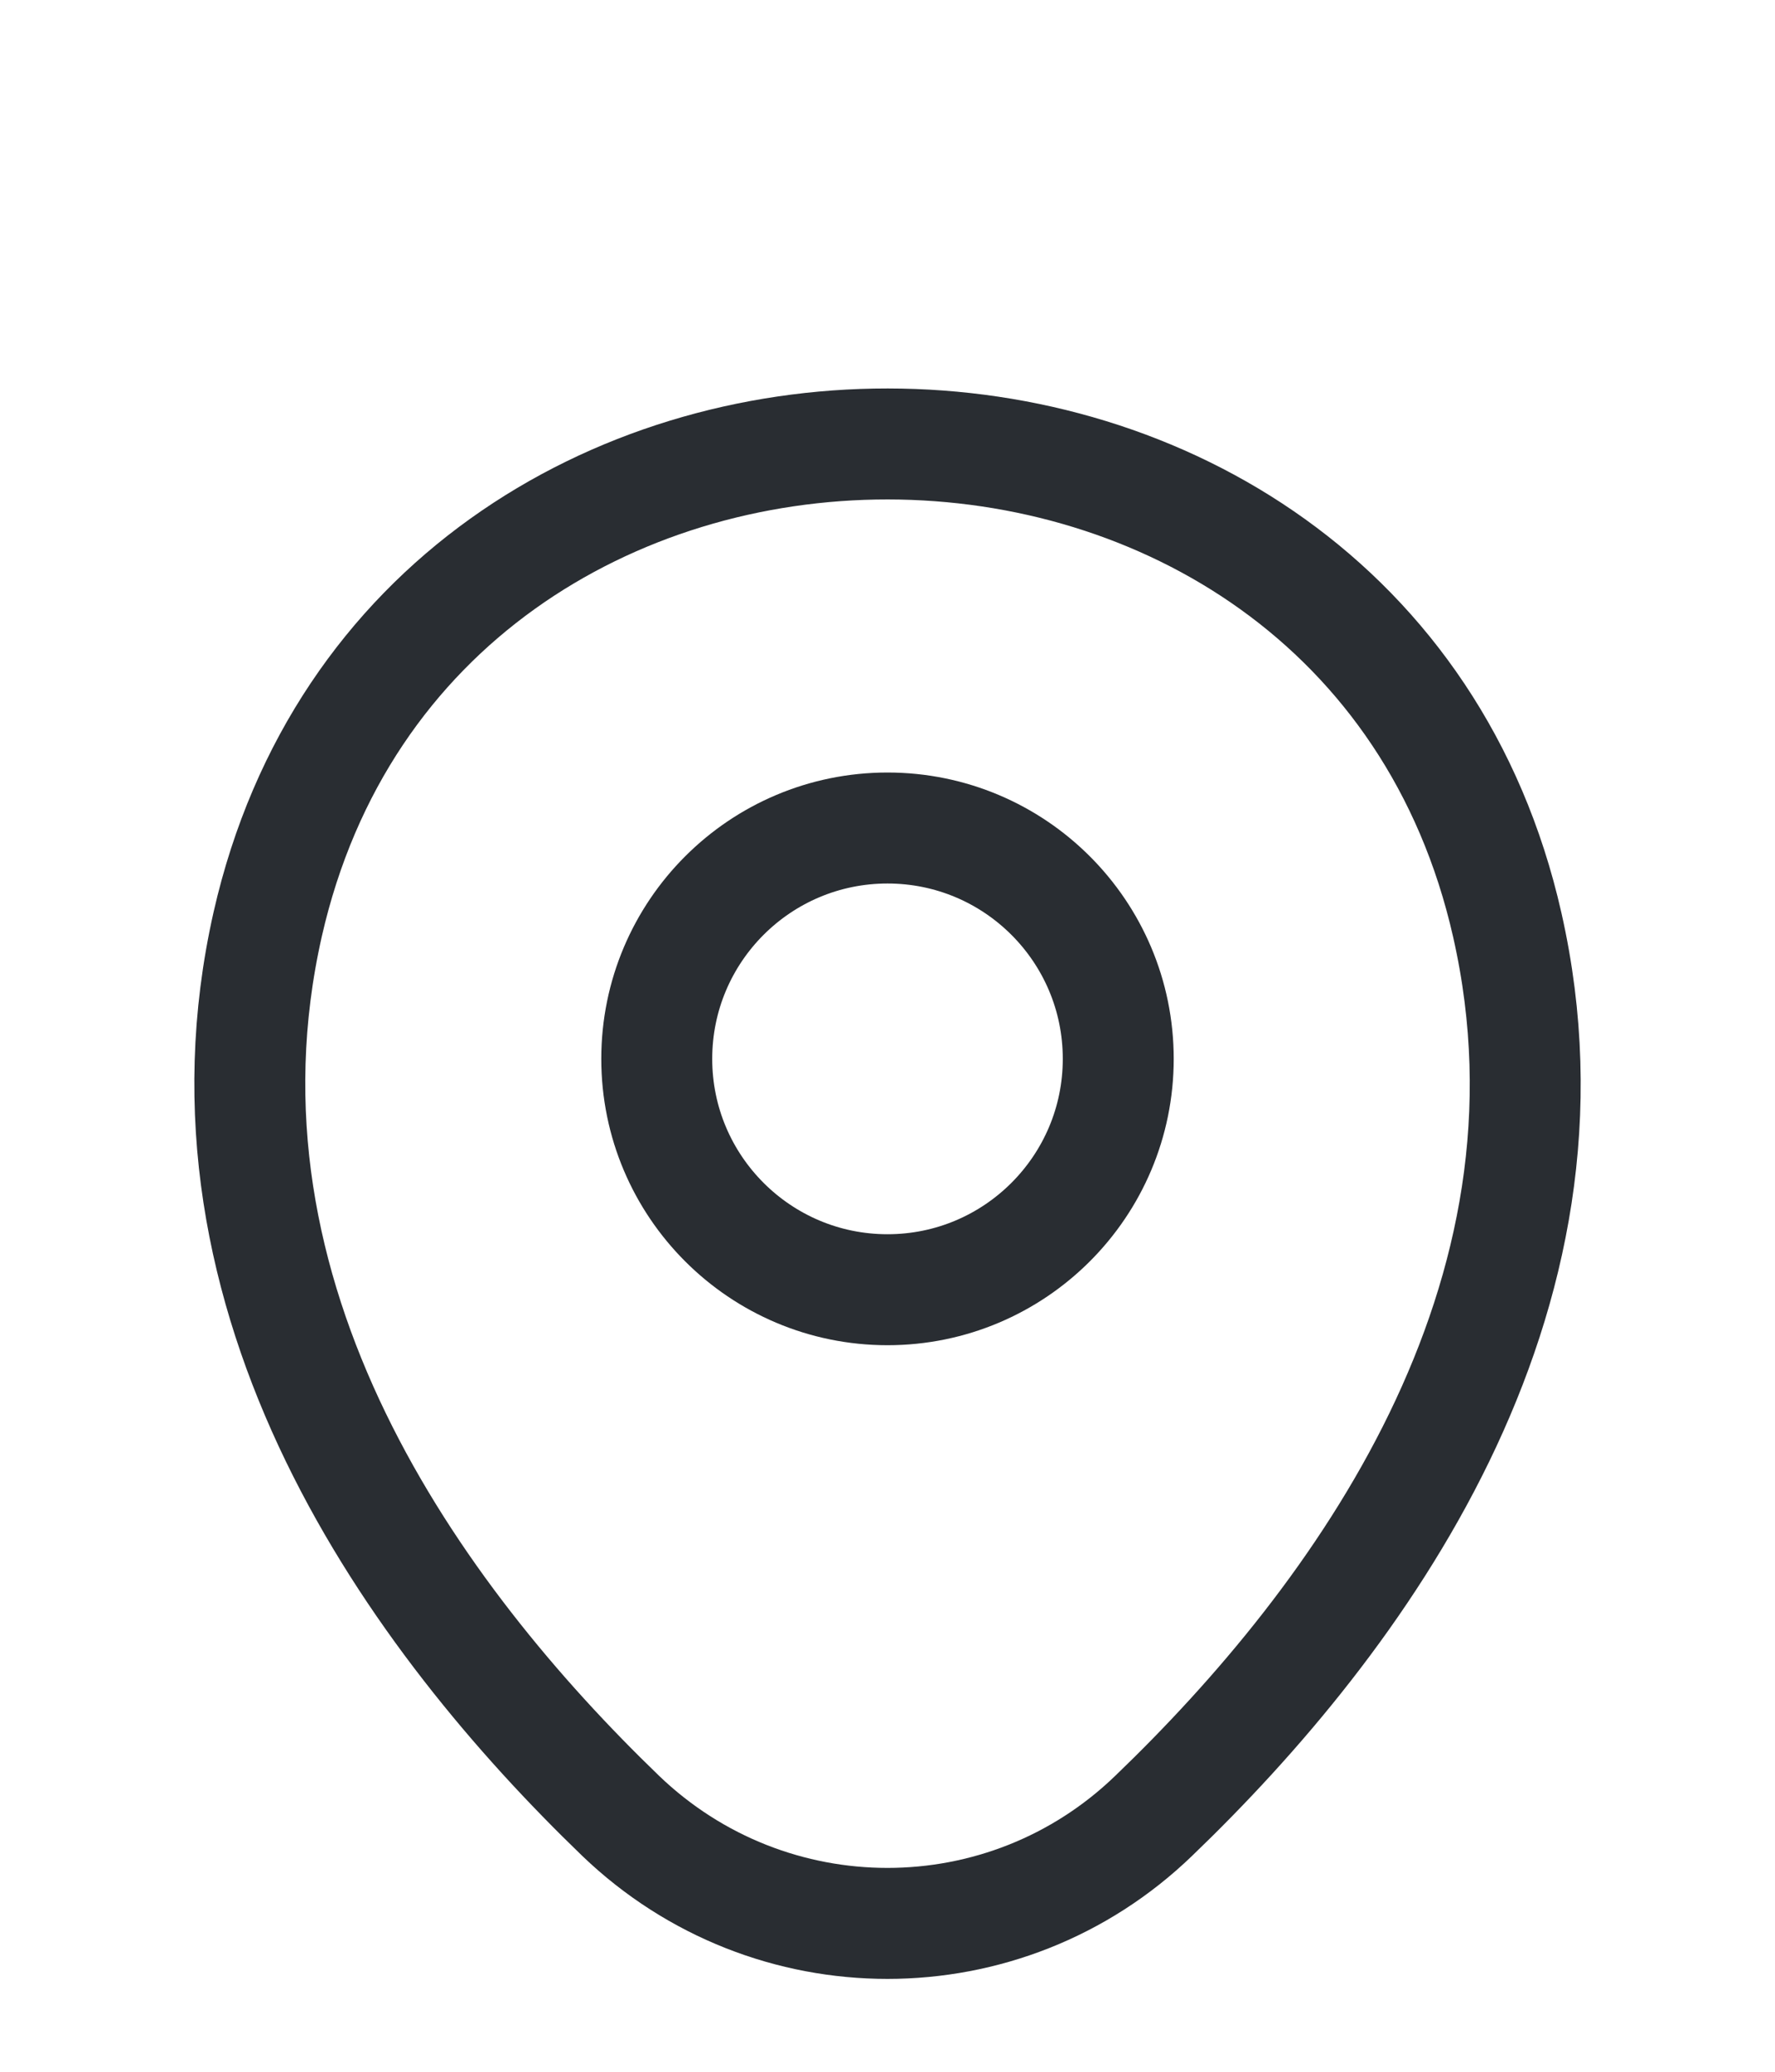
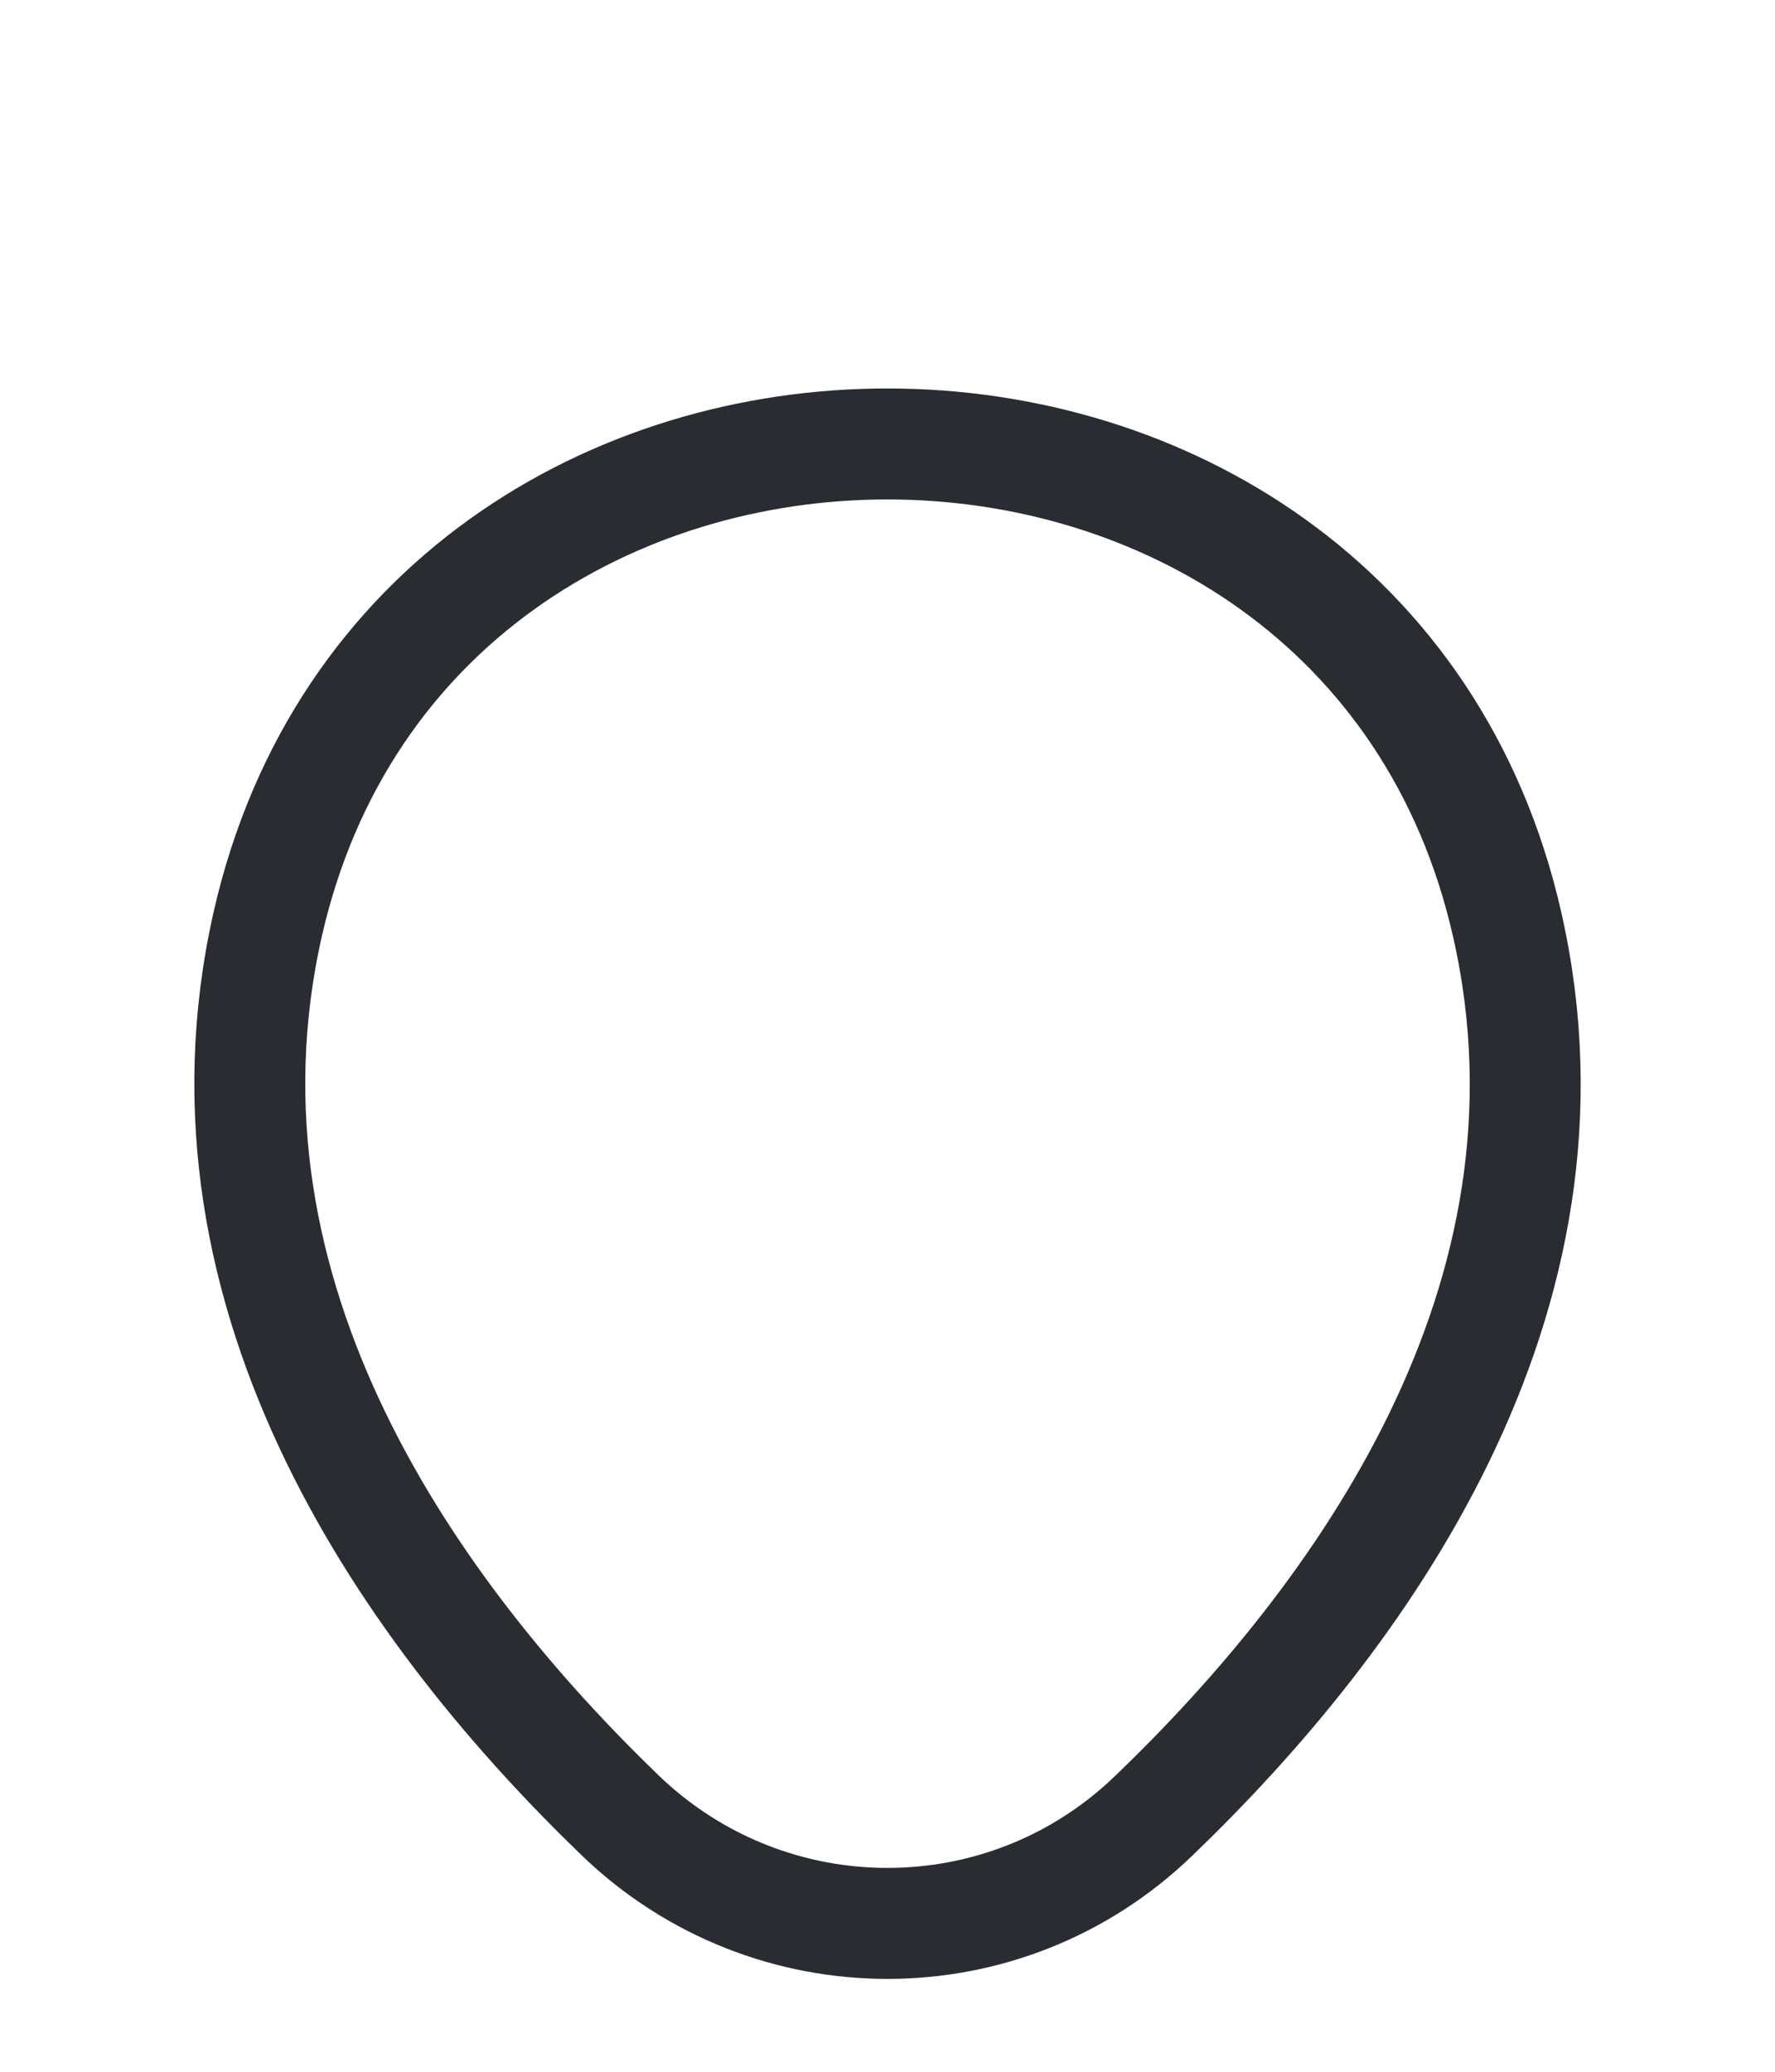
<svg xmlns="http://www.w3.org/2000/svg" width="18" height="21" viewBox="0 0 18 21" fill="none">
-   <path d="M9 13.073C10.292 13.073 11.34 12.025 11.34 10.733C11.34 9.44 10.292 8.393 9 8.393C7.708 8.393 6.66 9.44 6.66 10.733C6.66 12.025 7.708 13.073 9 13.073Z" stroke="#292D32" stroke-width="1.125" />
  <path d="M2.715 9.367C4.193 2.873 13.815 2.88 15.285 9.375C16.148 13.185 13.777 16.41 11.7 18.405C10.193 19.86 7.808 19.86 6.293 18.405C4.223 16.41 1.853 13.178 2.715 9.367Z" stroke="#292D32" stroke-width="1.125" />
</svg>